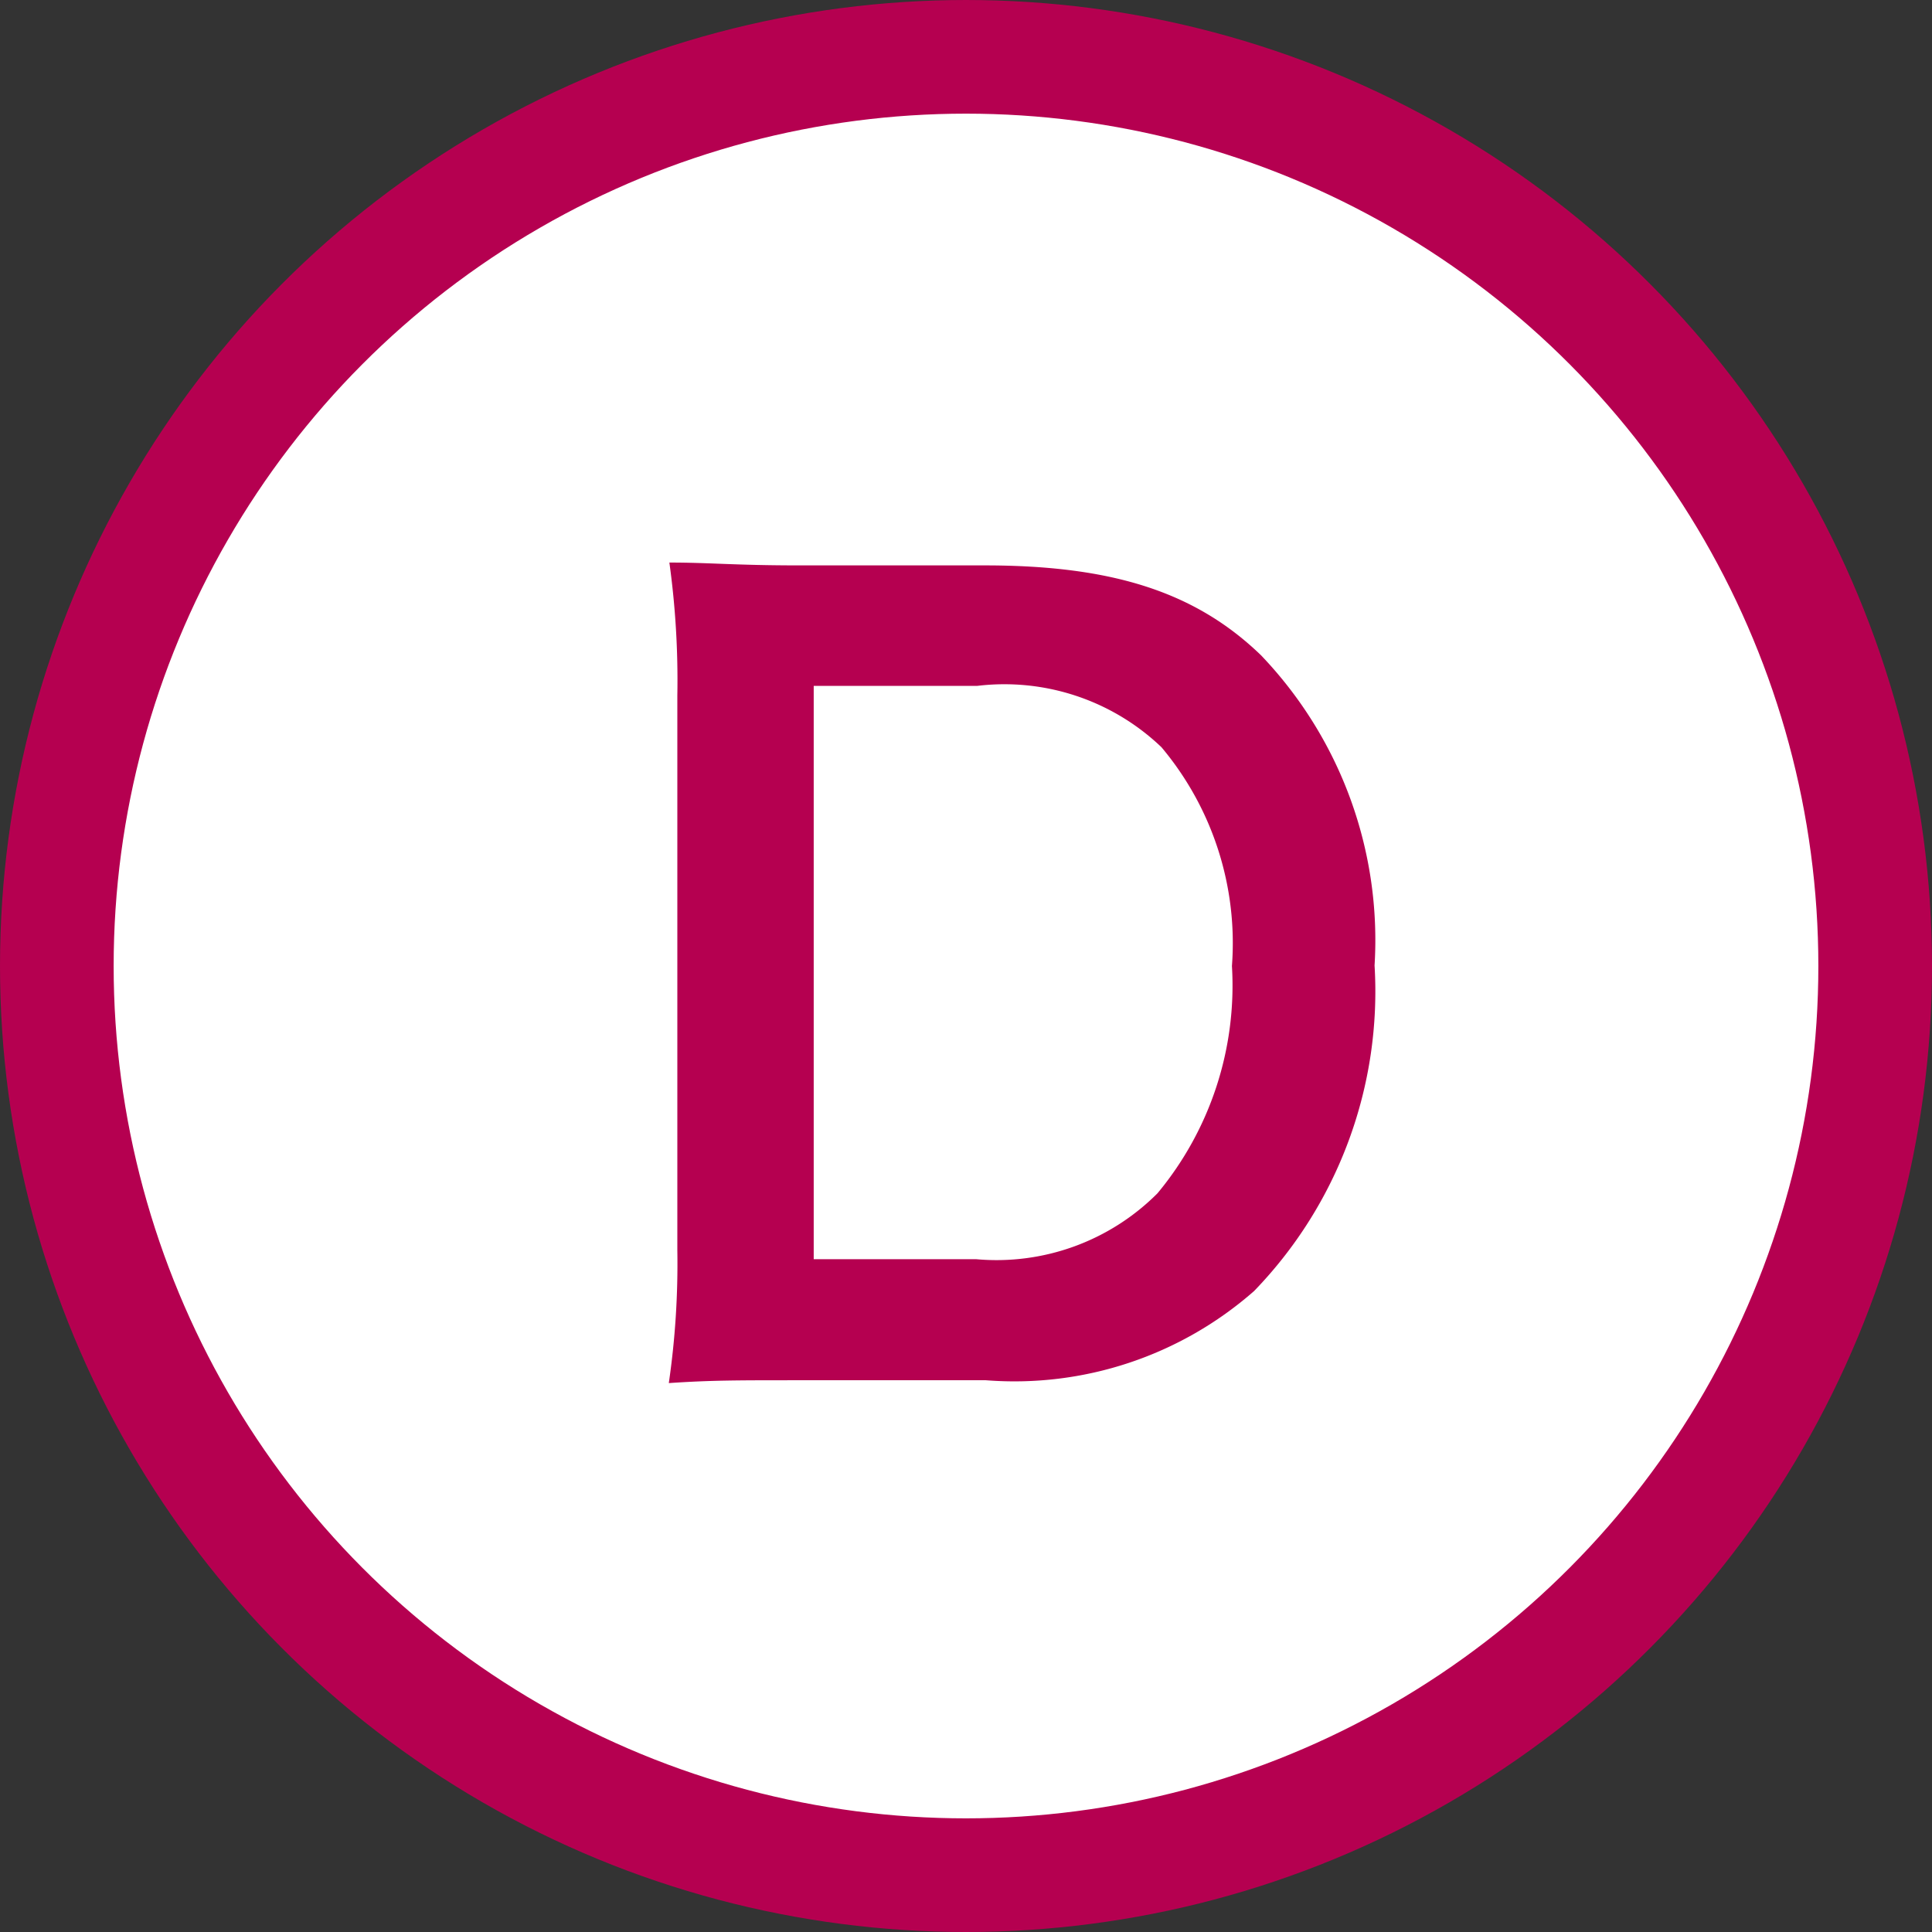
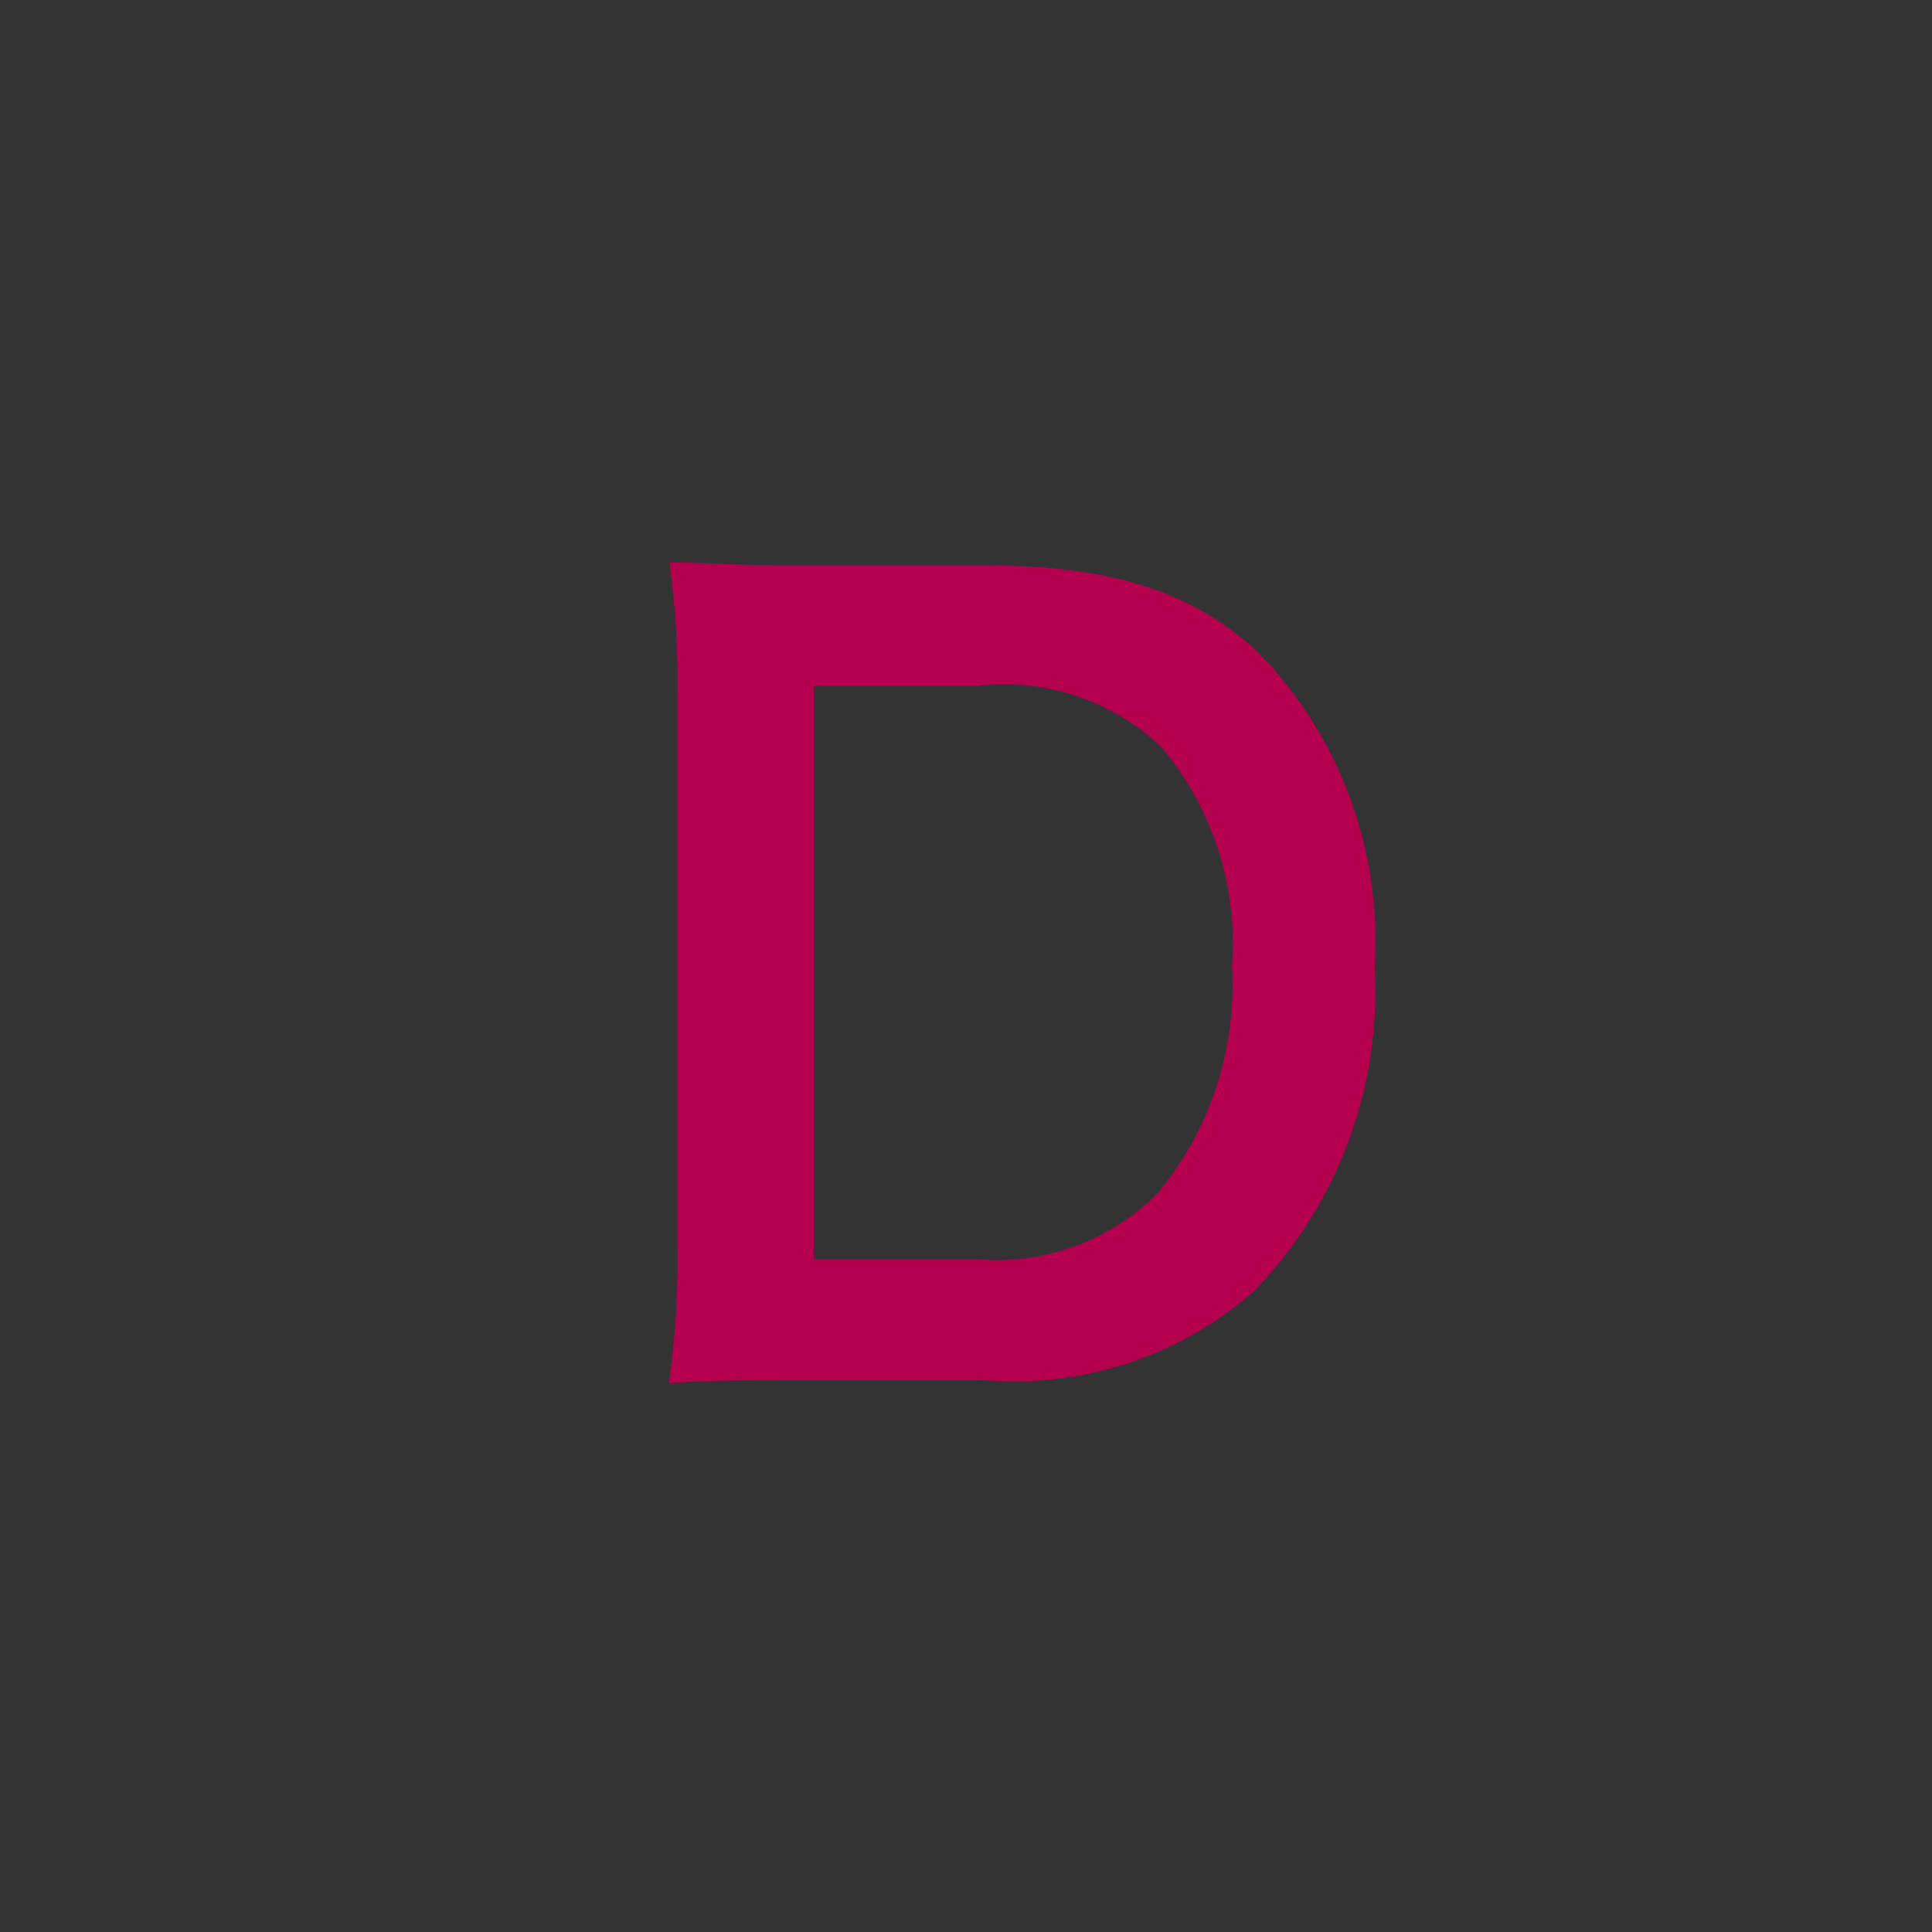
<svg xmlns="http://www.w3.org/2000/svg" viewBox="0 0 34 34">
  <rect x="0" y="0" width="34" height="34" fill="#333333" stroke="none" />
  <defs>
    <style>.cls-1{fill:#fff;stroke:#b50050;stroke-miterlimit:10;stroke-width:2px;}.cls-2{fill:#b50050;}</style>
  </defs>
  <title>icon_d</title>
  <g id="レイヤー_2" data-name="レイヤー 2">
    <g id="レイヤー_2-2" data-name="レイヤー 2">
-       <circle class="cls-1" cx="17" cy="17" r="16" />
      <path class="cls-2" d="M11.92,12.24a15.11,15.11,0,0,0-.14-2.34c.72,0,1.15.05,2.29.05h3.26c2.25,0,3.71.47,4.86,1.58a7.25,7.25,0,0,1,2,5.46,7.58,7.58,0,0,1-2.12,5.73,6.39,6.39,0,0,1-4.72,1.57H14.06c-1.1,0-1.55,0-2.29.05A14.58,14.58,0,0,0,11.92,22Zm5.26,9.92A4,4,0,0,0,20.37,21a5.72,5.72,0,0,0,1.31-4,5.36,5.36,0,0,0-1.24-3.85,4,4,0,0,0-3.24-1.08H14.32V22.16Z" />
    </g>
  </g>
</svg>